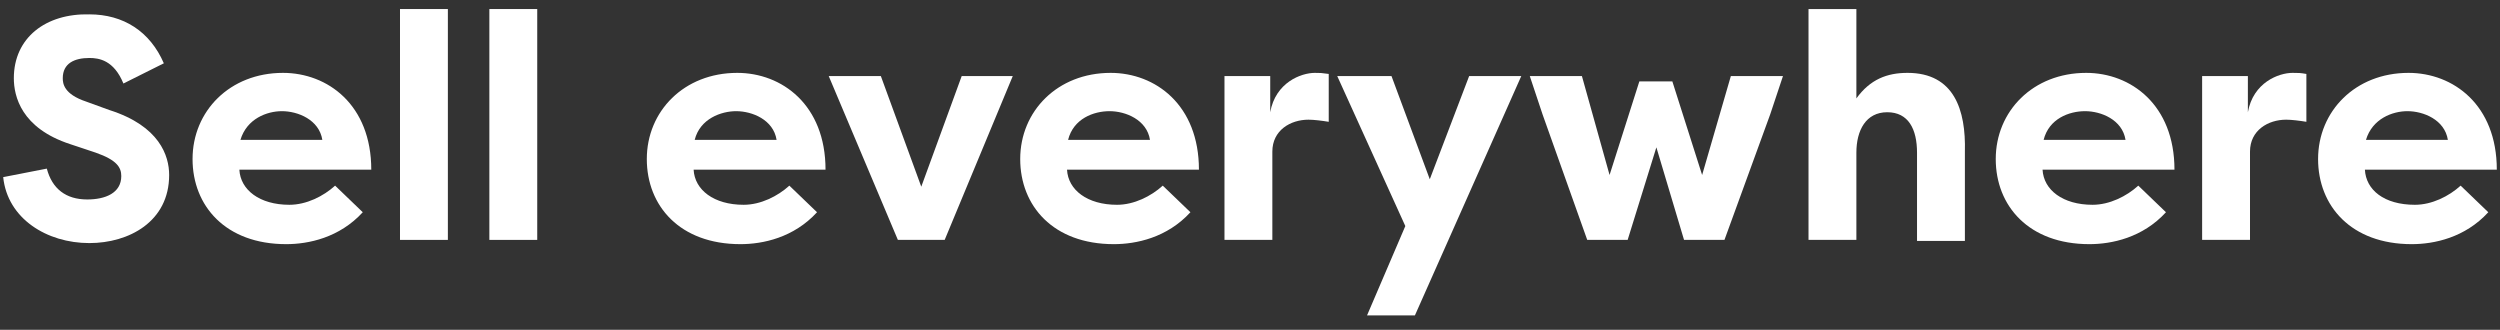
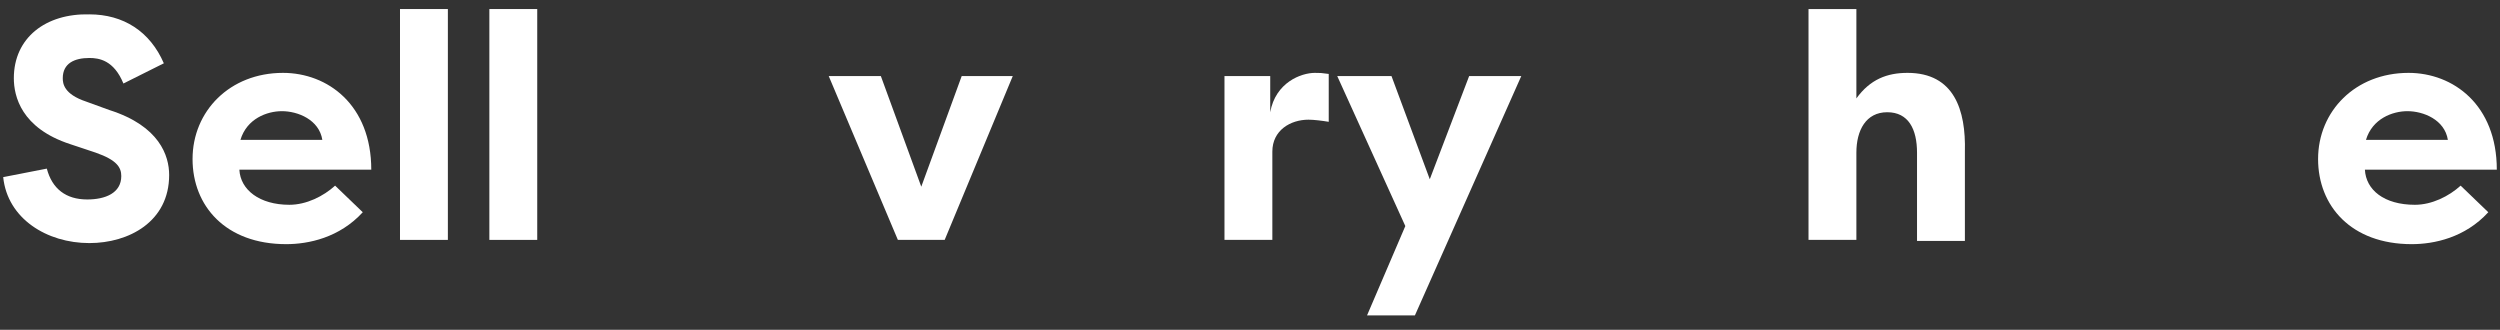
<svg xmlns="http://www.w3.org/2000/svg" fill="none" height="31" viewBox="0 0 235 31" width="235">
  <rect x="0" y="0" width="235" height="31" fill="#333333" stroke="none" />
  <clipPath id="a">
    <path d="m0 .25h235v30h-235z" />
  </clipPath>
  <g clip-path="url(#a)" fill="#fff">
    <path d="m227 19.25c-2.9 0-4.6-1.4-4.7-3.3h12.4c0-6.1-4.1-9.1-8.3-9.1-5 0-8.5 3.6-8.5 8.1 0 4.4 3.1 8 8.8 8 2.1 0 5-.6 7.2-3l-2.6-2.5c-1.1 1-2.7 1.8-4.3 1.8zm-.7-8.8c1.5 0 3.5.8 3.8 2.7h-7.7c.6-2 2.5-2.7 3.9-2.7z" />
-     <path d="m215.5 6.85c-1.3 0-3.7.9-4.2 3.7v-3.4h-4.3v15.4h4.5v-8.3c0-2 1.7-3 3.4-3 .5 0 1.3.1 1.9.2v-4.5c-.6-.1-.7-.1-1.3-.1z" />
-     <path d="m196.7 19.25c-2.8 0-4.6-1.4-4.7-3.3h12.4c0-6.1-4.1-9.1-8.3-9.1-5 0-8.5 3.6-8.5 8.1 0 4.4 3.1 8 8.8 8 2.1 0 5-.6 7.2-3l-2.6-2.5c-1.1 1-2.7 1.8-4.3 1.8zm-.7-8.8c1.5 0 3.5.8 3.8 2.7h-7.7c.5-2 2.4-2.7 3.9-2.7z" />
    <path d="m179.3 6.85c-1.9 0-3.5.6-4.8 2.4v-8.4h-4.5v21.7h4.5v-8.2c0-2.1.9-3.8 2.9-3.8s2.8 1.6 2.8 3.8v8.3h4.5v-8.4c.1-3.9-1-7.4-5.4-7.4z" />
-     <path d="m162.7 7.15-2.7 9.3-2.8-8.8h-3.1l-2.8 8.8-2.6-9.3h-4.9l1.2 3.6 4.2 11.8h3.8l2.7-8.7 2.6 8.7h3.8l4.3-11.8 1.2-3.6z" />
    <path d="m138.1 7.15-3.7 9.7-3.6-9.7h-5.1l6.4 14.1-3.6 8.4h4.5l10-22.5z" />
    <path d="m123.601 6.85c-1.3 0-3.7.9-4.2 3.7v-3.4h-4.3v15.4h4.5v-8.3c0-2 1.7-3 3.4-3 .5 0 1.3.1 1.9.2v-4.5c-.7-.1-.8-.1-1.3-.1z" />
-     <path d="m105 19.25c-2.8 0-4.6-1.4-4.7-3.3h12.4c0-6.1-4.1-9.1-8.3-9.1-5 0-8.5 3.6-8.5 8.1 0 4.4 3.1 8 8.8 8 2.1 0 5-.6 7.2-3l-2.6-2.5c-1.1 1-2.7 1.8-4.3 1.8zm-.7-8.8c1.5 0 3.5.8 3.8 2.7h-7.7c.5-2 2.4-2.7 3.9-2.7z" />
    <path d="m90.4 7.15-3.8 10.4-3.8-10.4h-4.9l6.5 15.4h4.4l6.4-15.4z" />
-     <path d="m69.9 19.25c-2.8 0-4.6-1.4-4.7-3.3h12.4c0-6.1-4.1-9.1-8.3-9.1-5 0-8.5 3.6-8.5 8.1 0 4.4 3.1 8 8.8 8 2.1 0 5-.6 7.2-3l-2.6-2.5c-1.1 1-2.7 1.8-4.3 1.8zm-.7-8.8c1.5 0 3.5.8 3.8 2.7h-7.7c.5-2 2.5-2.7 3.9-2.7z" />
    <path d="m50.5.85h-4.5v21.7h4.5z" />
    <path d="m42.1.85h-4.5v21.7h4.5z" />
    <path d="m27.2 19.25c-2.8 0-4.6-1.4-4.7-3.3h12.4c0-6.1-4.1-9.1-8.3-9.1-5 0-8.5 3.6-8.5 8.1 0 4.4 3.1 8 8.8 8 2.1 0 5-.6 7.2-3l-2.6-2.5c-1.1 1-2.7 1.8-4.3 1.8zm-.7-8.8c1.5 0 3.5.8 3.8 2.7h-7.7c.6-2 2.5-2.7 3.9-2.7z" />
    <path d="m10.3 10.35-2.2-.8c-2.1-.7-2.2-1.7-2.2-2.2 0-1.4 1.1-1.9 2.5-1.9.9 0 2.3.2 3.2 2.4l3.8-1.9c-1.3-3-3.8-4.6-7-4.6-4.1-.1-7.1 2.2-7.1 6 0 1.7.7 4.7 5.3 6.2l2.4.8c2 .7 2.4 1.4 2.4 2.2 0 1.6-1.5 2.2-3.2 2.2-2 0-3.3-1-3.8-2.9l-4.1.8c.4 3.9 4.1 6.2 8.1 6.2 3.7 0 7.5-2 7.5-6.4 0-1.8-.9-4.6-5.6-6.1z" />
  </g>
</svg>